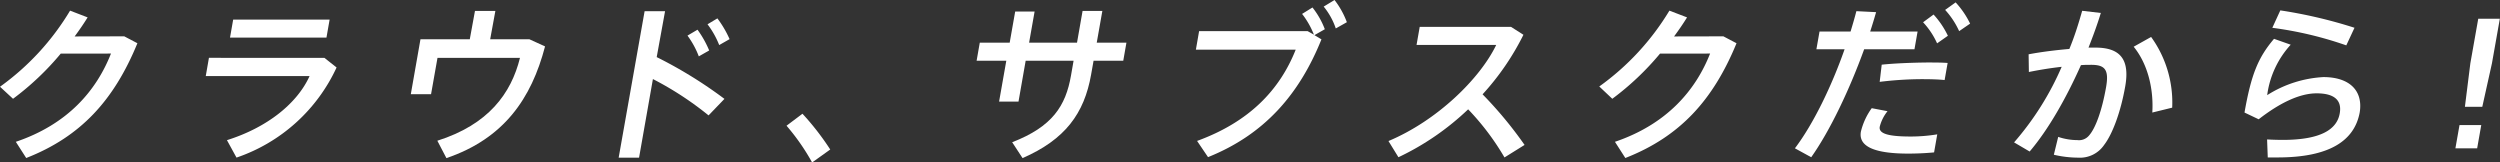
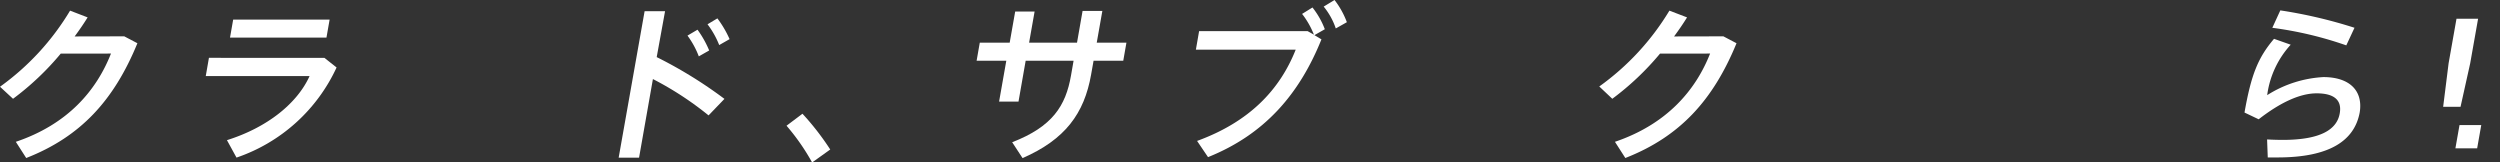
<svg xmlns="http://www.w3.org/2000/svg" width="481.61" height="31.3" viewBox="0 0 481.61 31.3">
  <rect x="0" y="0" width="481.61" height="31.3" fill="#333333" stroke="none" />
  <defs>
    <style>.cls-1{fill:#fff;}</style>
  </defs>
  <g id="レイヤー_2" data-name="レイヤー 2">
    <g id="レイヤー_1-2" data-name="レイヤー 1">
      <path class="cls-1" d="M23.94,7l2.53,1.33c-4.52,11-10.92,18-21.42,22.11l-2-3.12c10-3.38,15.51-9.85,18.33-17H11.71a53.06,53.06,0,0,1-9.2,8.71L0,16.71A49,49,0,0,0,13.5,2.05l3.38,1.3c-.72,1.17-1.56,2.4-2.5,3.67Z" />
      <path class="cls-1" d="M62.5,11.15,64.84,13A32.9,32.9,0,0,1,45.56,30.36L43.72,27c7.87-2.47,13.57-7.15,15.92-12.35h-20l.61-3.51Zm1-7.38-.61,3.48H44.31l.61-3.48Z" />
-       <path class="cls-1" d="M90.5,7.57l1-5.46h3.93l-1,5.46H102l3,1.37C102.37,19,97.07,26.69,86,30.46l-1.75-3.35C94.1,24,98.47,18,100.17,11.15H84.28l-1.24,7h-3.9L81,7.57Z" />
      <path class="cls-1" d="M139.56,19.05l-3.06,3.18a62,62,0,0,0-10.72-7l-2.67,15.15h-3.93l5-28.22h3.94L126.51,11A84.47,84.47,0,0,1,139.56,19.05ZM134.37,5.72a19.65,19.65,0,0,1,2.25,4l-2,1.14a16.63,16.63,0,0,0-2.18-4Zm3.83-2.18a20.26,20.26,0,0,1,2.35,4l-2,1.14a16.73,16.73,0,0,0-2.25-4Z" />
      <path class="cls-1" d="M154.59,21.91a51.27,51.27,0,0,1,5.35,6.89l-3.49,2.5a41.45,41.45,0,0,0-4.93-7.08Z" />
      <path class="cls-1" d="M194.51,8.22l1.06-6h3.74l-1.06,6h9.23l1.07-6.11h3.81l-1.08,6.11H217l-.61,3.48h-5.72l-.48,2.7c-1.32,7.47-5,12.48-13.2,16.06l-2-3.06c7.75-3,10.31-7,11.33-12.84l.5-2.86h-9.23l-1.38,7.87h-3.74l1.39-7.87h-5.72l.61-3.48Z" />
      <path class="cls-1" d="M251.91,6l1.21.68a16.11,16.11,0,0,0-2.28-4l2-1.24a15.66,15.66,0,0,1,2.38,4.19l-2,1.14,1.35.81c-4.28,10.63-11,18.34-21.85,22.69l-2.11-3.12c10.14-3.7,15.94-9.88,19-17.58H230.38L231,6Zm7.55-1.72-2.13,1.2A13.36,13.36,0,0,0,255,1.27L257.09,0A16.33,16.33,0,0,1,259.46,4.26Z" />
-       <path class="cls-1" d="M293.7,27.92l-3.87,2.41a49,49,0,0,0-7-9.27,51.06,51.06,0,0,1-13.43,9.23l-1.92-3.12c9.37-3.93,17.62-12,20.76-18.52H272.89l.61-3.48h17.58l2.4,1.53a49.55,49.55,0,0,1-7.87,11.47A76.87,76.87,0,0,1,293.7,27.92Z" />
      <path class="cls-1" d="M332,7l2.53,1.33c-4.52,11-10.92,18-21.42,22.11l-2-3.12c9.95-3.38,15.51-9.85,18.33-17H319.8a53.06,53.06,0,0,1-9.2,8.71l-2.51-2.37A49.12,49.12,0,0,0,321.6,2.05L325,3.35c-.72,1.17-1.56,2.4-2.5,3.67Z" />
-       <path class="cls-1" d="M356.5,6.08c.4-1.33.8-2.67,1.12-3.93l3.8.19c-.35,1.24-.73,2.47-1.14,3.74h9.13l-.6,3.41h-9.69c-2.79,7.7-6.56,15.67-10.2,20.8l-3.14-1.72c3.55-4.68,7.09-12,9.57-19.08h-5.43l.6-3.41Zm7.12,15.34a7.78,7.78,0,0,0-1.5,3c-.25,1.43,2,1.88,6,1.88a31.61,31.61,0,0,0,5.08-.42l-.61,3.48c-1.72.16-3.39.23-5,.23-5.92,0-9.65-1.14-9.1-4.23a12.79,12.79,0,0,1,2.09-4.52Zm11-6c-1.21-.13-2.77-.17-4.39-.17a68,68,0,0,0-8.12.52l.39-3.31c2.45-.26,5.85-.39,8.62-.42,1.53,0,3,0,4.08.09ZM372.49,2.8a16.61,16.61,0,0,1,2.76,4.09l-2.08,1.46a14.9,14.9,0,0,0-2.7-4.06ZM376.74.46a16.7,16.7,0,0,1,2.79,4.09L377.42,6a15.54,15.54,0,0,0-2.7-4.09Z" />
-       <path class="cls-1" d="M398.65,9.43c1-2.41,1.77-4.88,2.47-7.35l3.59.42c-.68,2.25-1.5,4.46-2.37,6.67.49,0,1,0,1.34,0,4.87,0,6.63,2.38,5.73,7.48s-2.51,9.26-4.07,11.28a5.62,5.62,0,0,1-5,2.44,20.77,20.77,0,0,1-4.68-.56l.84-3.44a11.61,11.61,0,0,0,3.69.62,2.51,2.51,0,0,0,2.27-.91c1.26-1.43,2.48-4.85,3.26-9.27.59-3.35-.18-4.32-2.84-4.32-.62,0-1.28,0-2,.06C398,19,394.57,25,391,29.19L388,27.43a55.71,55.71,0,0,0,9.17-14.56c-2.09.23-4.3.59-6.32,1l-.05-3.41C393.21,10,396.08,9.65,398.65,9.43Zm19.81,11.31-3.83.94c.26-4.26-.73-9.17-3.59-12.68l3.36-1.88A21.55,21.55,0,0,1,418.46,20.74Z" />
      <path class="cls-1" d="M436.76,18.33a22.44,22.44,0,0,1,10.82-3.48c5.07,0,7.69,2.64,7,6.83-1,5.36-5.72,8.65-15.8,8.65-.52,0-1.3,0-1.91,0l-.13-3.47c1,.06,2.25.09,3,.09,7.32,0,10.47-2,11-5.13.42-2.41-.92-3.84-4.46-3.84-3.19,0-7,1.76-11.16,5l-2.73-1.3c1.27-7.22,2.58-10.56,5.69-14.2l3.21,1.13A17.85,17.85,0,0,0,436.76,18.33Zm1-13L439.29,2a91.3,91.3,0,0,1,14.29,3.35L452,8.74A71,71,0,0,0,437.78,5.36Z" />
-       <path class="cls-1" d="M478,24.09l-.79,4.48h-4.19l.79-4.48Zm3.58-20.48-1.52,8.58-1.86,8.38h-3.35l1.05-8.38,1.52-8.58Z" />
+       <path class="cls-1" d="M478,24.09l-.79,4.48h-4.19l.79-4.48m3.58-20.48-1.52,8.58-1.86,8.38h-3.35l1.05-8.38,1.52-8.58Z" />
    </g>
  </g>
</svg>